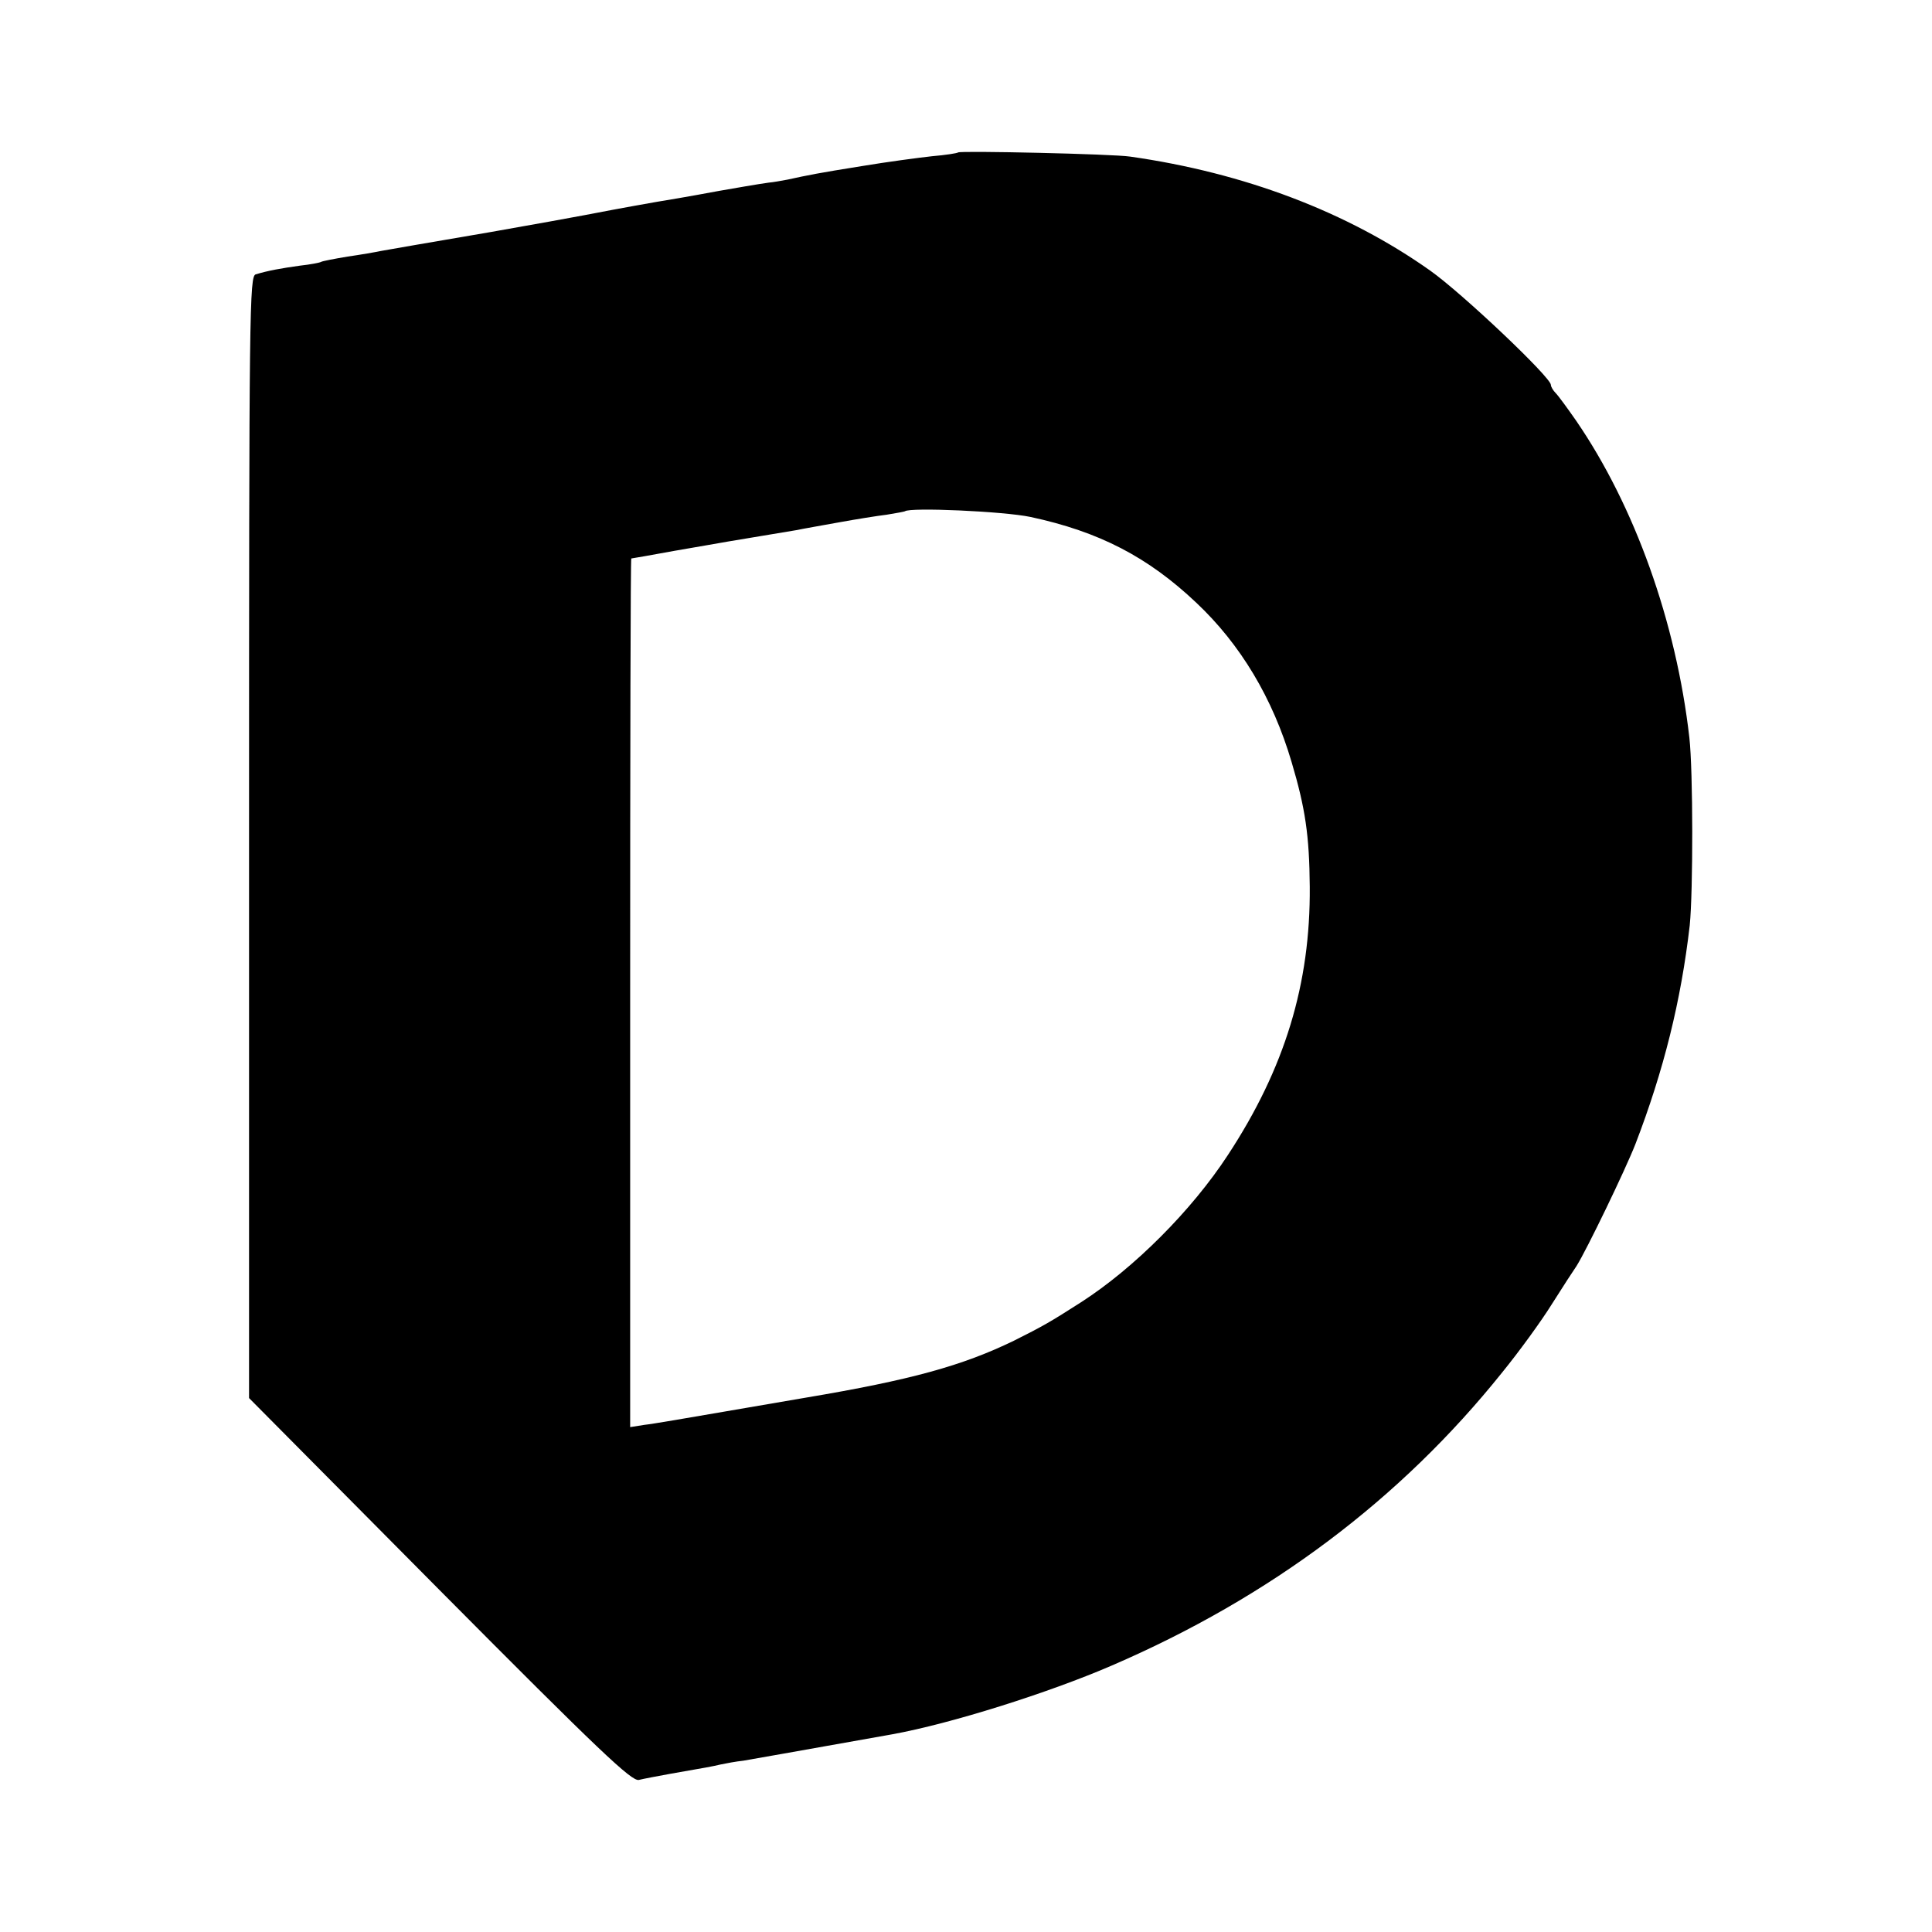
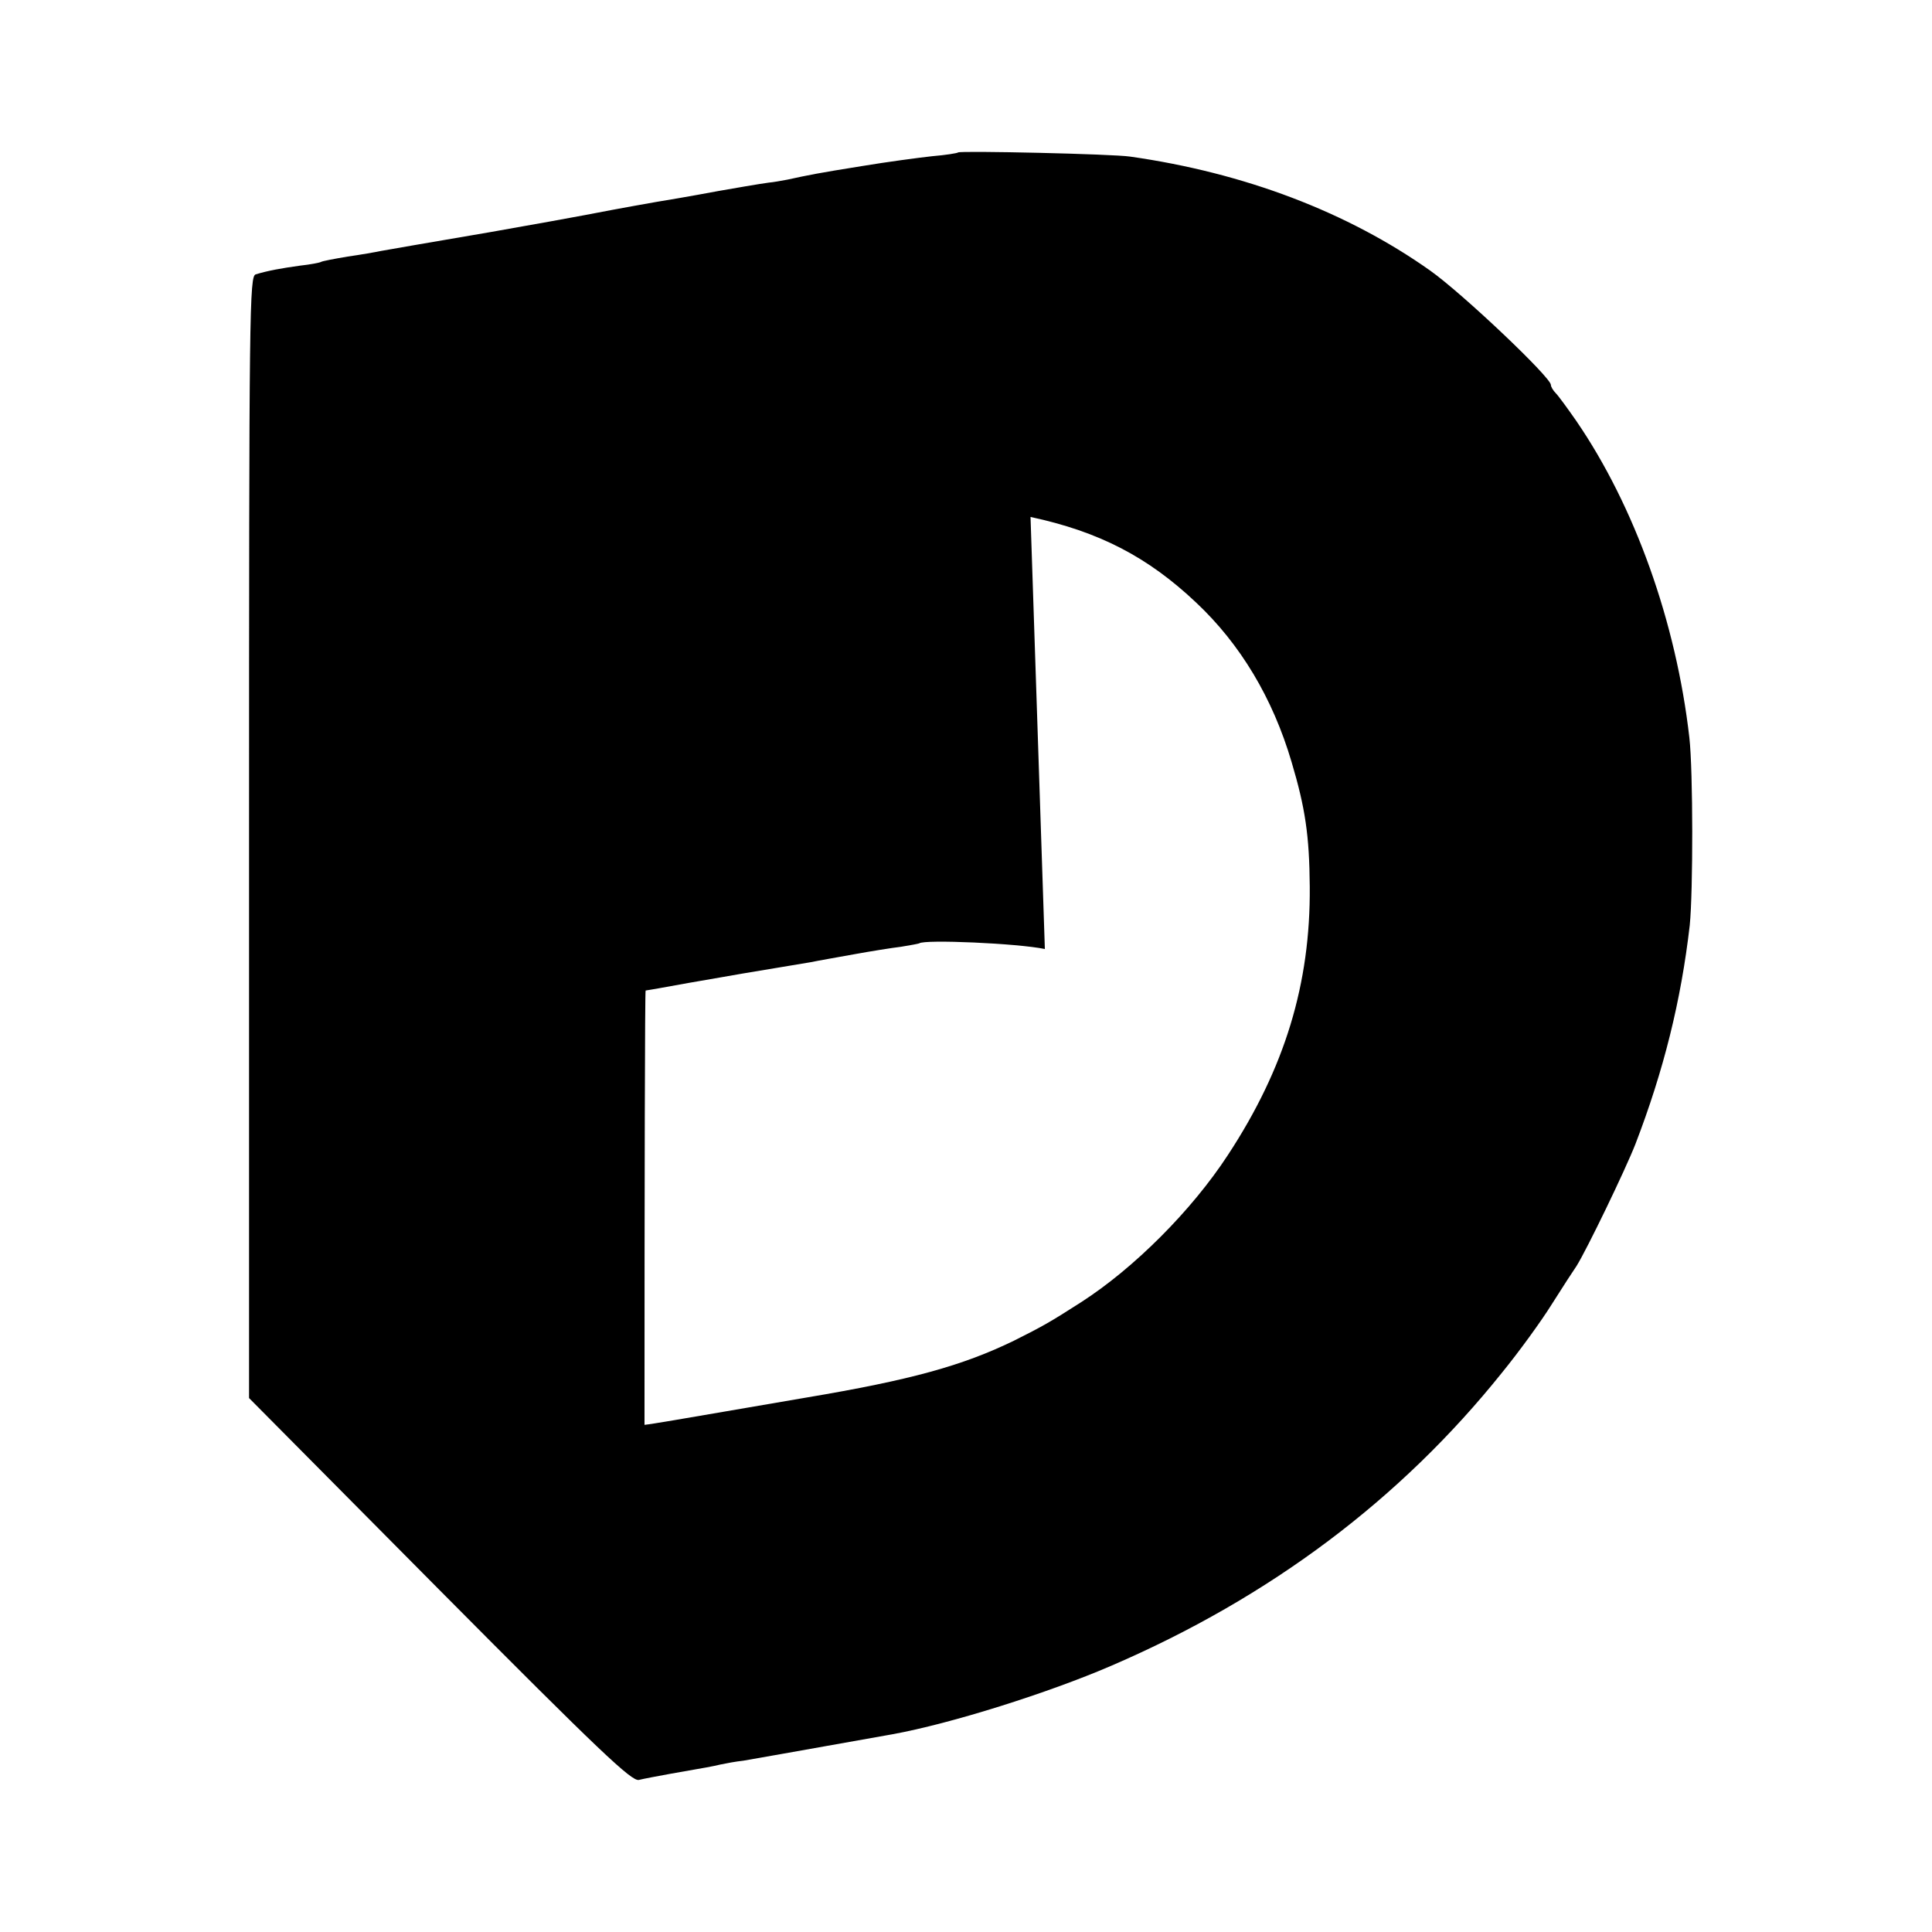
<svg xmlns="http://www.w3.org/2000/svg" version="1.0" width="512pt" height="512pt" viewBox="0 0 512 512" preserveAspectRatio="xMidYMid meet">
  <g transform="translate(0,512) scale(0.1,-0.1)" fill="#000000" stroke="none">
-     <path d="M2539 4716 c-2 -2 -33 -7 -69 -10 -36 -4 -119 -15 -185 -26 -119 -19 -143 -24 -198 -36 -16 -3 -38 -7 -50 -8 -23 -3 -98 -16 -132 -22 -11 -2 -85 -16 -165 -29 -80 -14 -165 -30 -190 -35 -25 -5 -137 -25 -250 -45 -200 -34 -238 -41 -290 -50 -14 -3 -54 -10 -89 -15 -36 -6 -67 -12 -70 -14 -3 -2 -28 -7 -56 -10 -50 -7 -84 -13 -117 -23 -17 -4 -18 -84 -18 -1491 l0 -1487 505 -509 c427 -430 509 -507 528 -503 12 3 49 10 82 16 103 18 109 19 135 25 14 3 41 8 60 10 29 5 103 18 395 70 154 28 412 109 581 182 420 181 766 441 1035 777 44 54 103 135 131 180 29 46 59 92 66 102 27 43 129 254 156 323 75 195 121 380 144 580 9 89 9 409 -1 497 -35 307 -145 614 -300 840 -23 33 -47 66 -54 73 -7 7 -13 17 -13 22 0 20 -234 242 -320 303 -219 155 -492 259 -795 302 -45 7 -450 16 -456 11z m192 -966 c182 -39 311 -106 439 -227 117 -110 203 -253 253 -423 36 -121 47 -194 48 -330 2 -257 -66 -481 -217 -711 -96 -147 -249 -300 -389 -390 -81 -52 -102 -64 -178 -102 -136 -66 -272 -104 -552 -151 -17 -3 -111 -19 -210 -36 -99 -17 -197 -34 -217 -36 l-38 -6 0 1151 c0 633 1 1151 3 1151 2 0 53 9 113 20 60 10 125 22 144 25 19 3 60 10 90 15 30 5 71 12 90 15 19 4 71 13 115 21 44 8 100 17 125 20 25 4 46 8 48 9 13 11 262 0 333 -15z" />
+     <path d="M2539 4716 c-2 -2 -33 -7 -69 -10 -36 -4 -119 -15 -185 -26 -119 -19 -143 -24 -198 -36 -16 -3 -38 -7 -50 -8 -23 -3 -98 -16 -132 -22 -11 -2 -85 -16 -165 -29 -80 -14 -165 -30 -190 -35 -25 -5 -137 -25 -250 -45 -200 -34 -238 -41 -290 -50 -14 -3 -54 -10 -89 -15 -36 -6 -67 -12 -70 -14 -3 -2 -28 -7 -56 -10 -50 -7 -84 -13 -117 -23 -17 -4 -18 -84 -18 -1491 l0 -1487 505 -509 c427 -430 509 -507 528 -503 12 3 49 10 82 16 103 18 109 19 135 25 14 3 41 8 60 10 29 5 103 18 395 70 154 28 412 109 581 182 420 181 766 441 1035 777 44 54 103 135 131 180 29 46 59 92 66 102 27 43 129 254 156 323 75 195 121 380 144 580 9 89 9 409 -1 497 -35 307 -145 614 -300 840 -23 33 -47 66 -54 73 -7 7 -13 17 -13 22 0 20 -234 242 -320 303 -219 155 -492 259 -795 302 -45 7 -450 16 -456 11z m192 -966 c182 -39 311 -106 439 -227 117 -110 203 -253 253 -423 36 -121 47 -194 48 -330 2 -257 -66 -481 -217 -711 -96 -147 -249 -300 -389 -390 -81 -52 -102 -64 -178 -102 -136 -66 -272 -104 -552 -151 -17 -3 -111 -19 -210 -36 -99 -17 -197 -34 -217 -36 c0 633 1 1151 3 1151 2 0 53 9 113 20 60 10 125 22 144 25 19 3 60 10 90 15 30 5 71 12 90 15 19 4 71 13 115 21 44 8 100 17 125 20 25 4 46 8 48 9 13 11 262 0 333 -15z" />
  </g>
</svg>